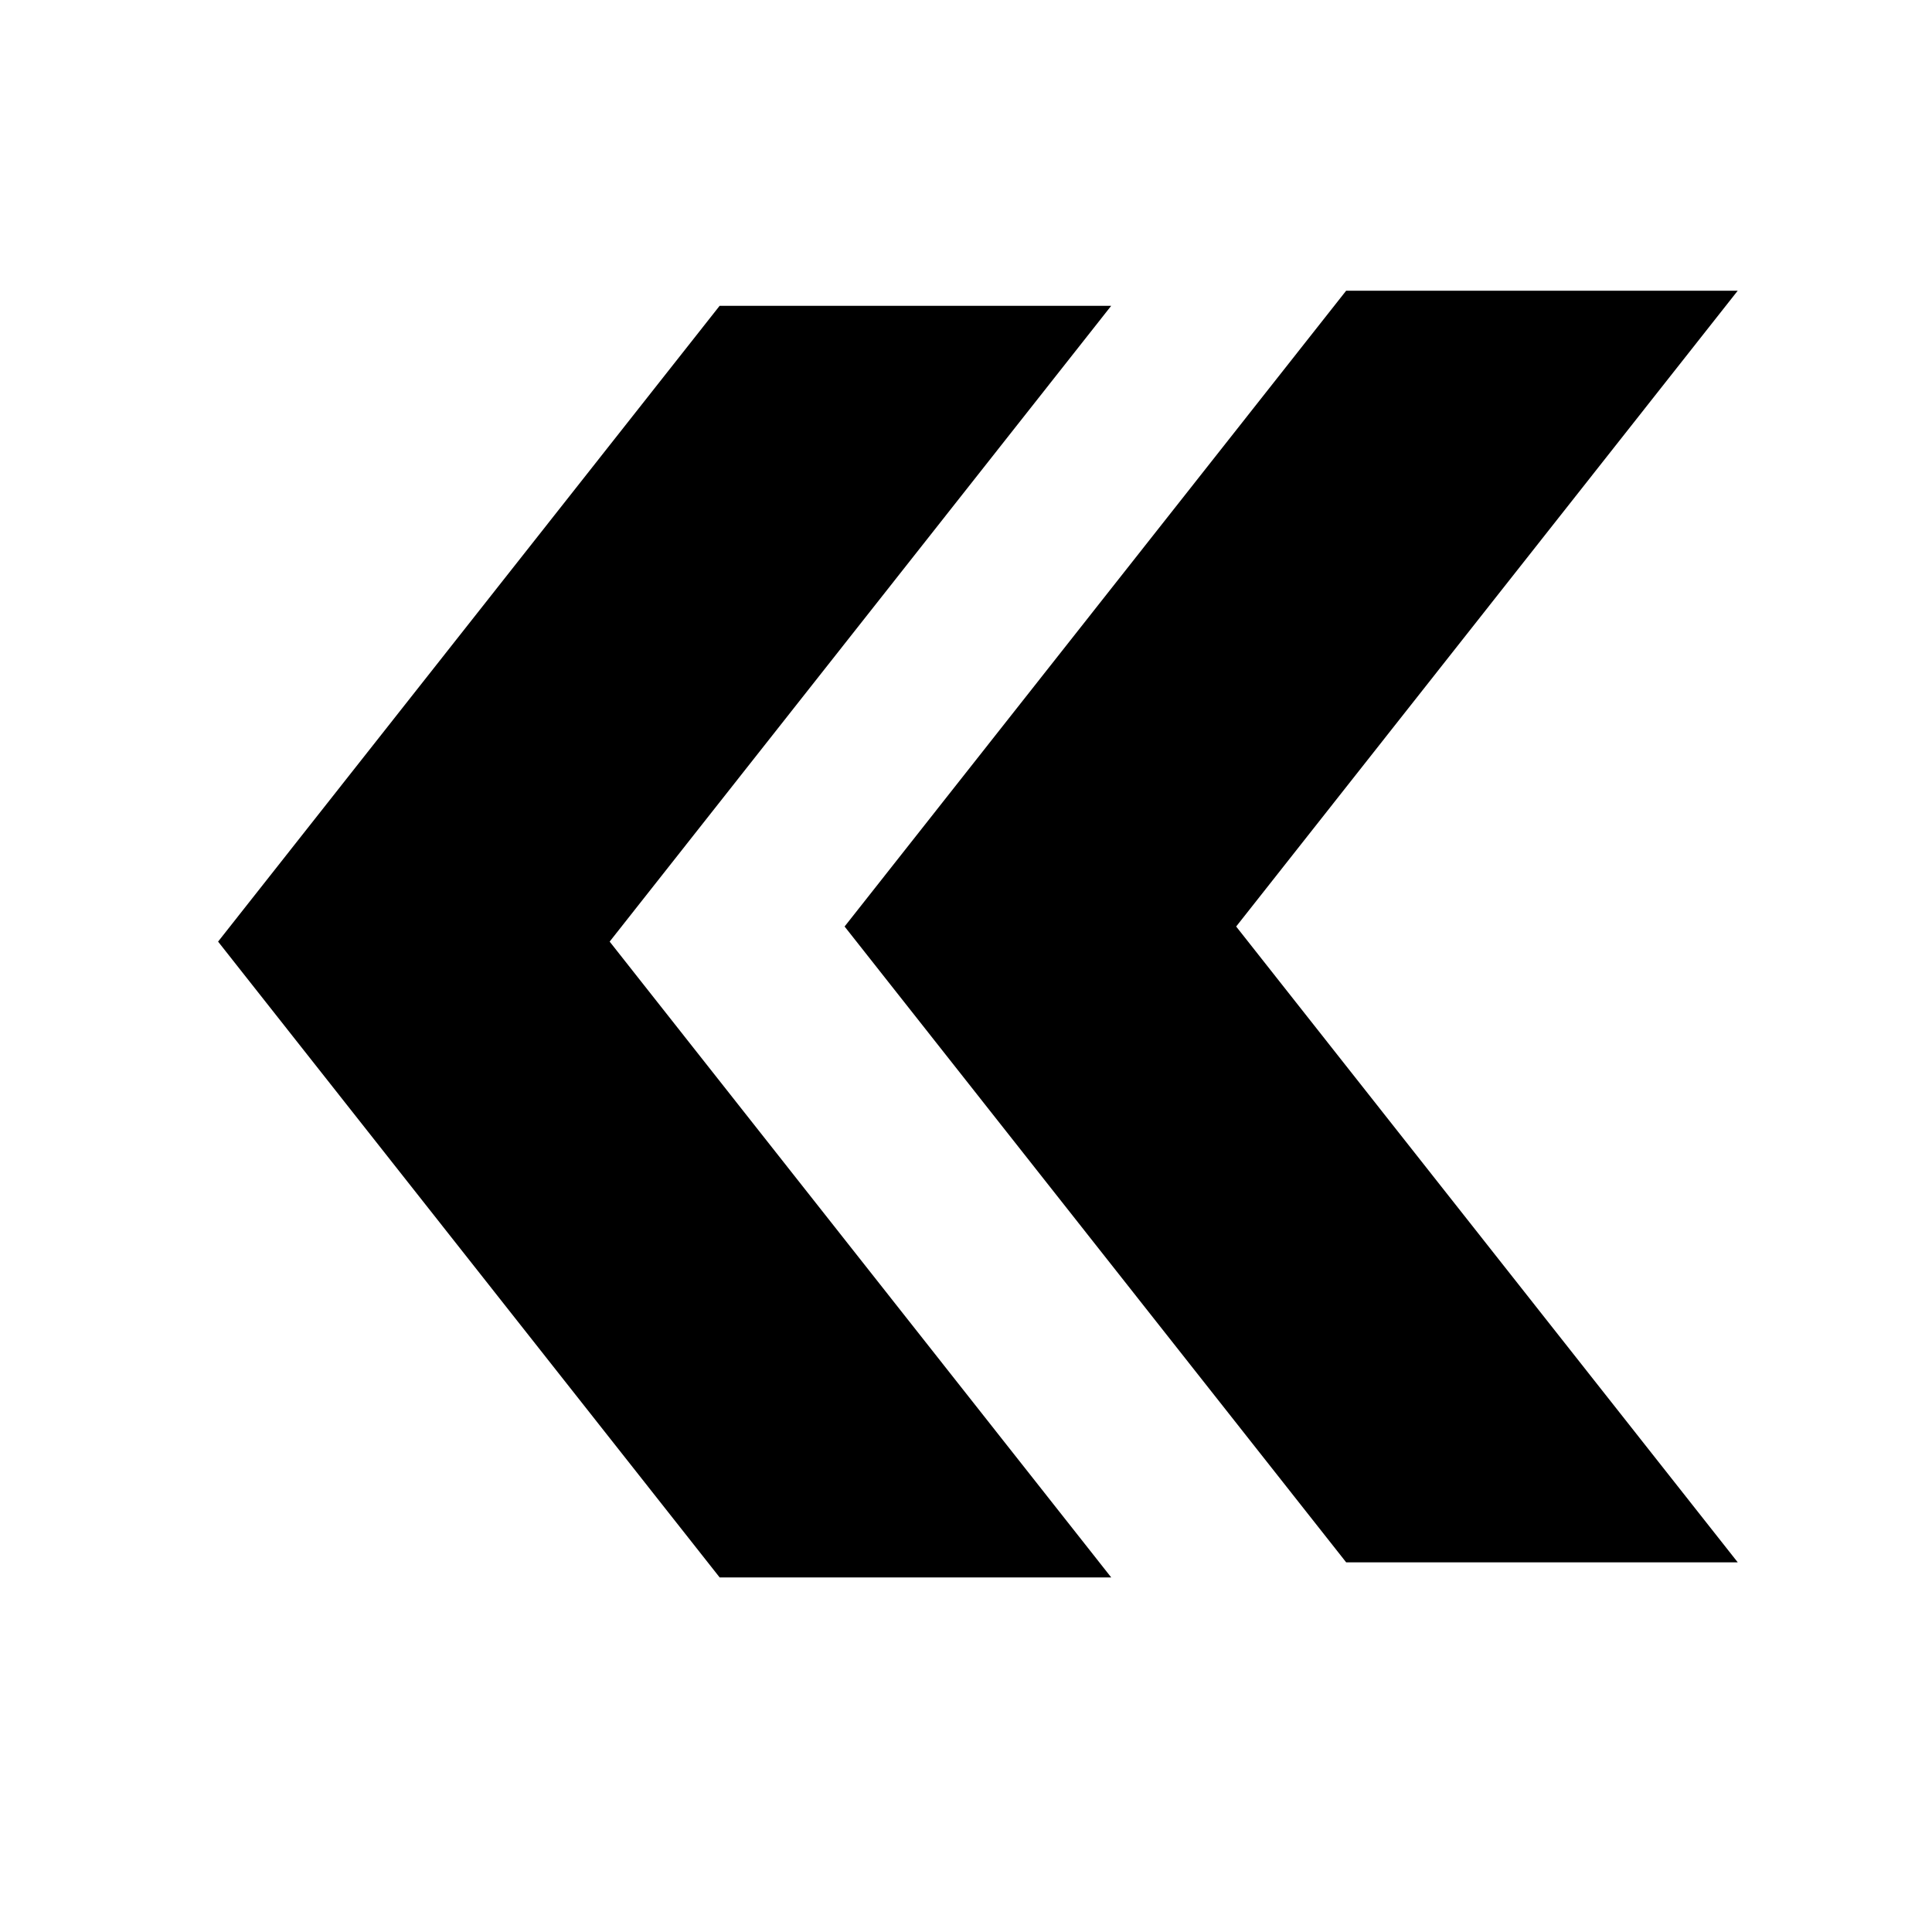
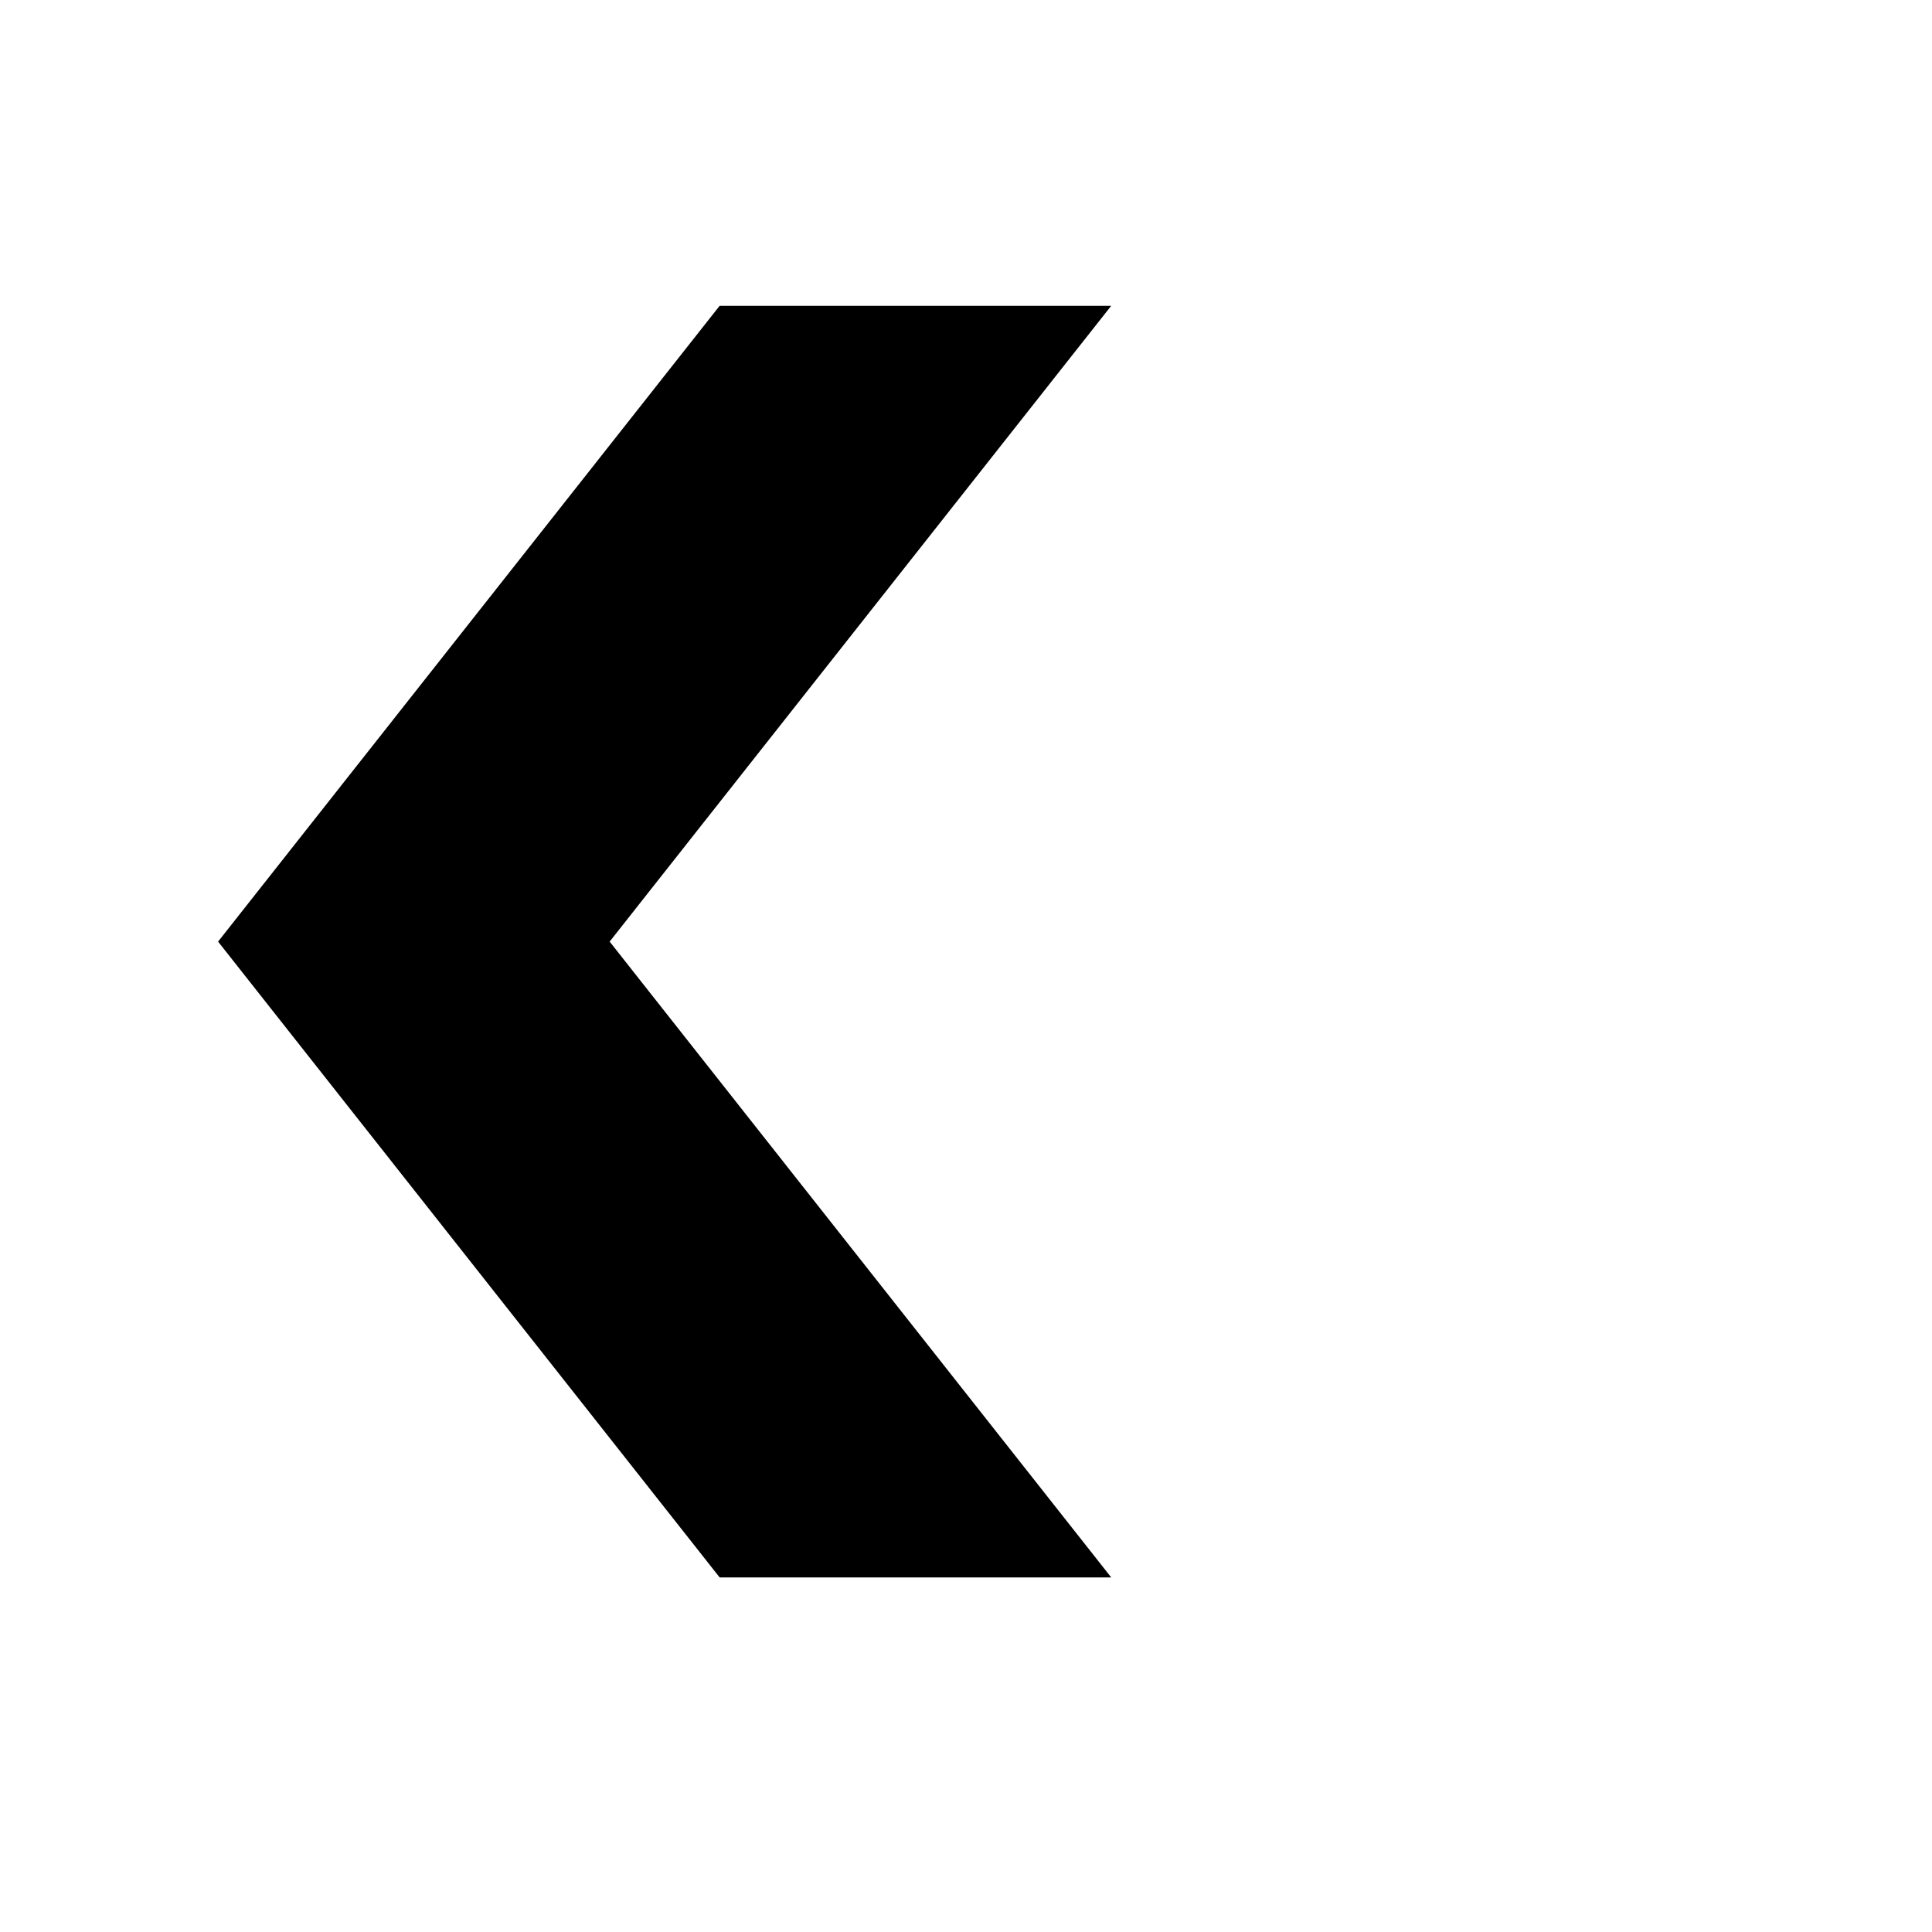
<svg xmlns="http://www.w3.org/2000/svg" width="32" height="32">
  <g id="svg_left">
    <path transform="rotate(180 10.812 15.596)" stroke="#000" id="svg_15" d="m12.163,15.596l-7.913,-10.031l5.212,0l7.913,10.031l-7.913,10.031l-5.212,0l7.913,-10.031z" />
-     <path transform="rotate(180 21.188 15.346)" stroke="#000" id="svg_16" d="m22.538,15.346l-7.913,-10.031l5.212,0l7.913,10.031l-7.913,10.031l-5.212,0l7.913,-10.031z" />
  </g>
</svg>